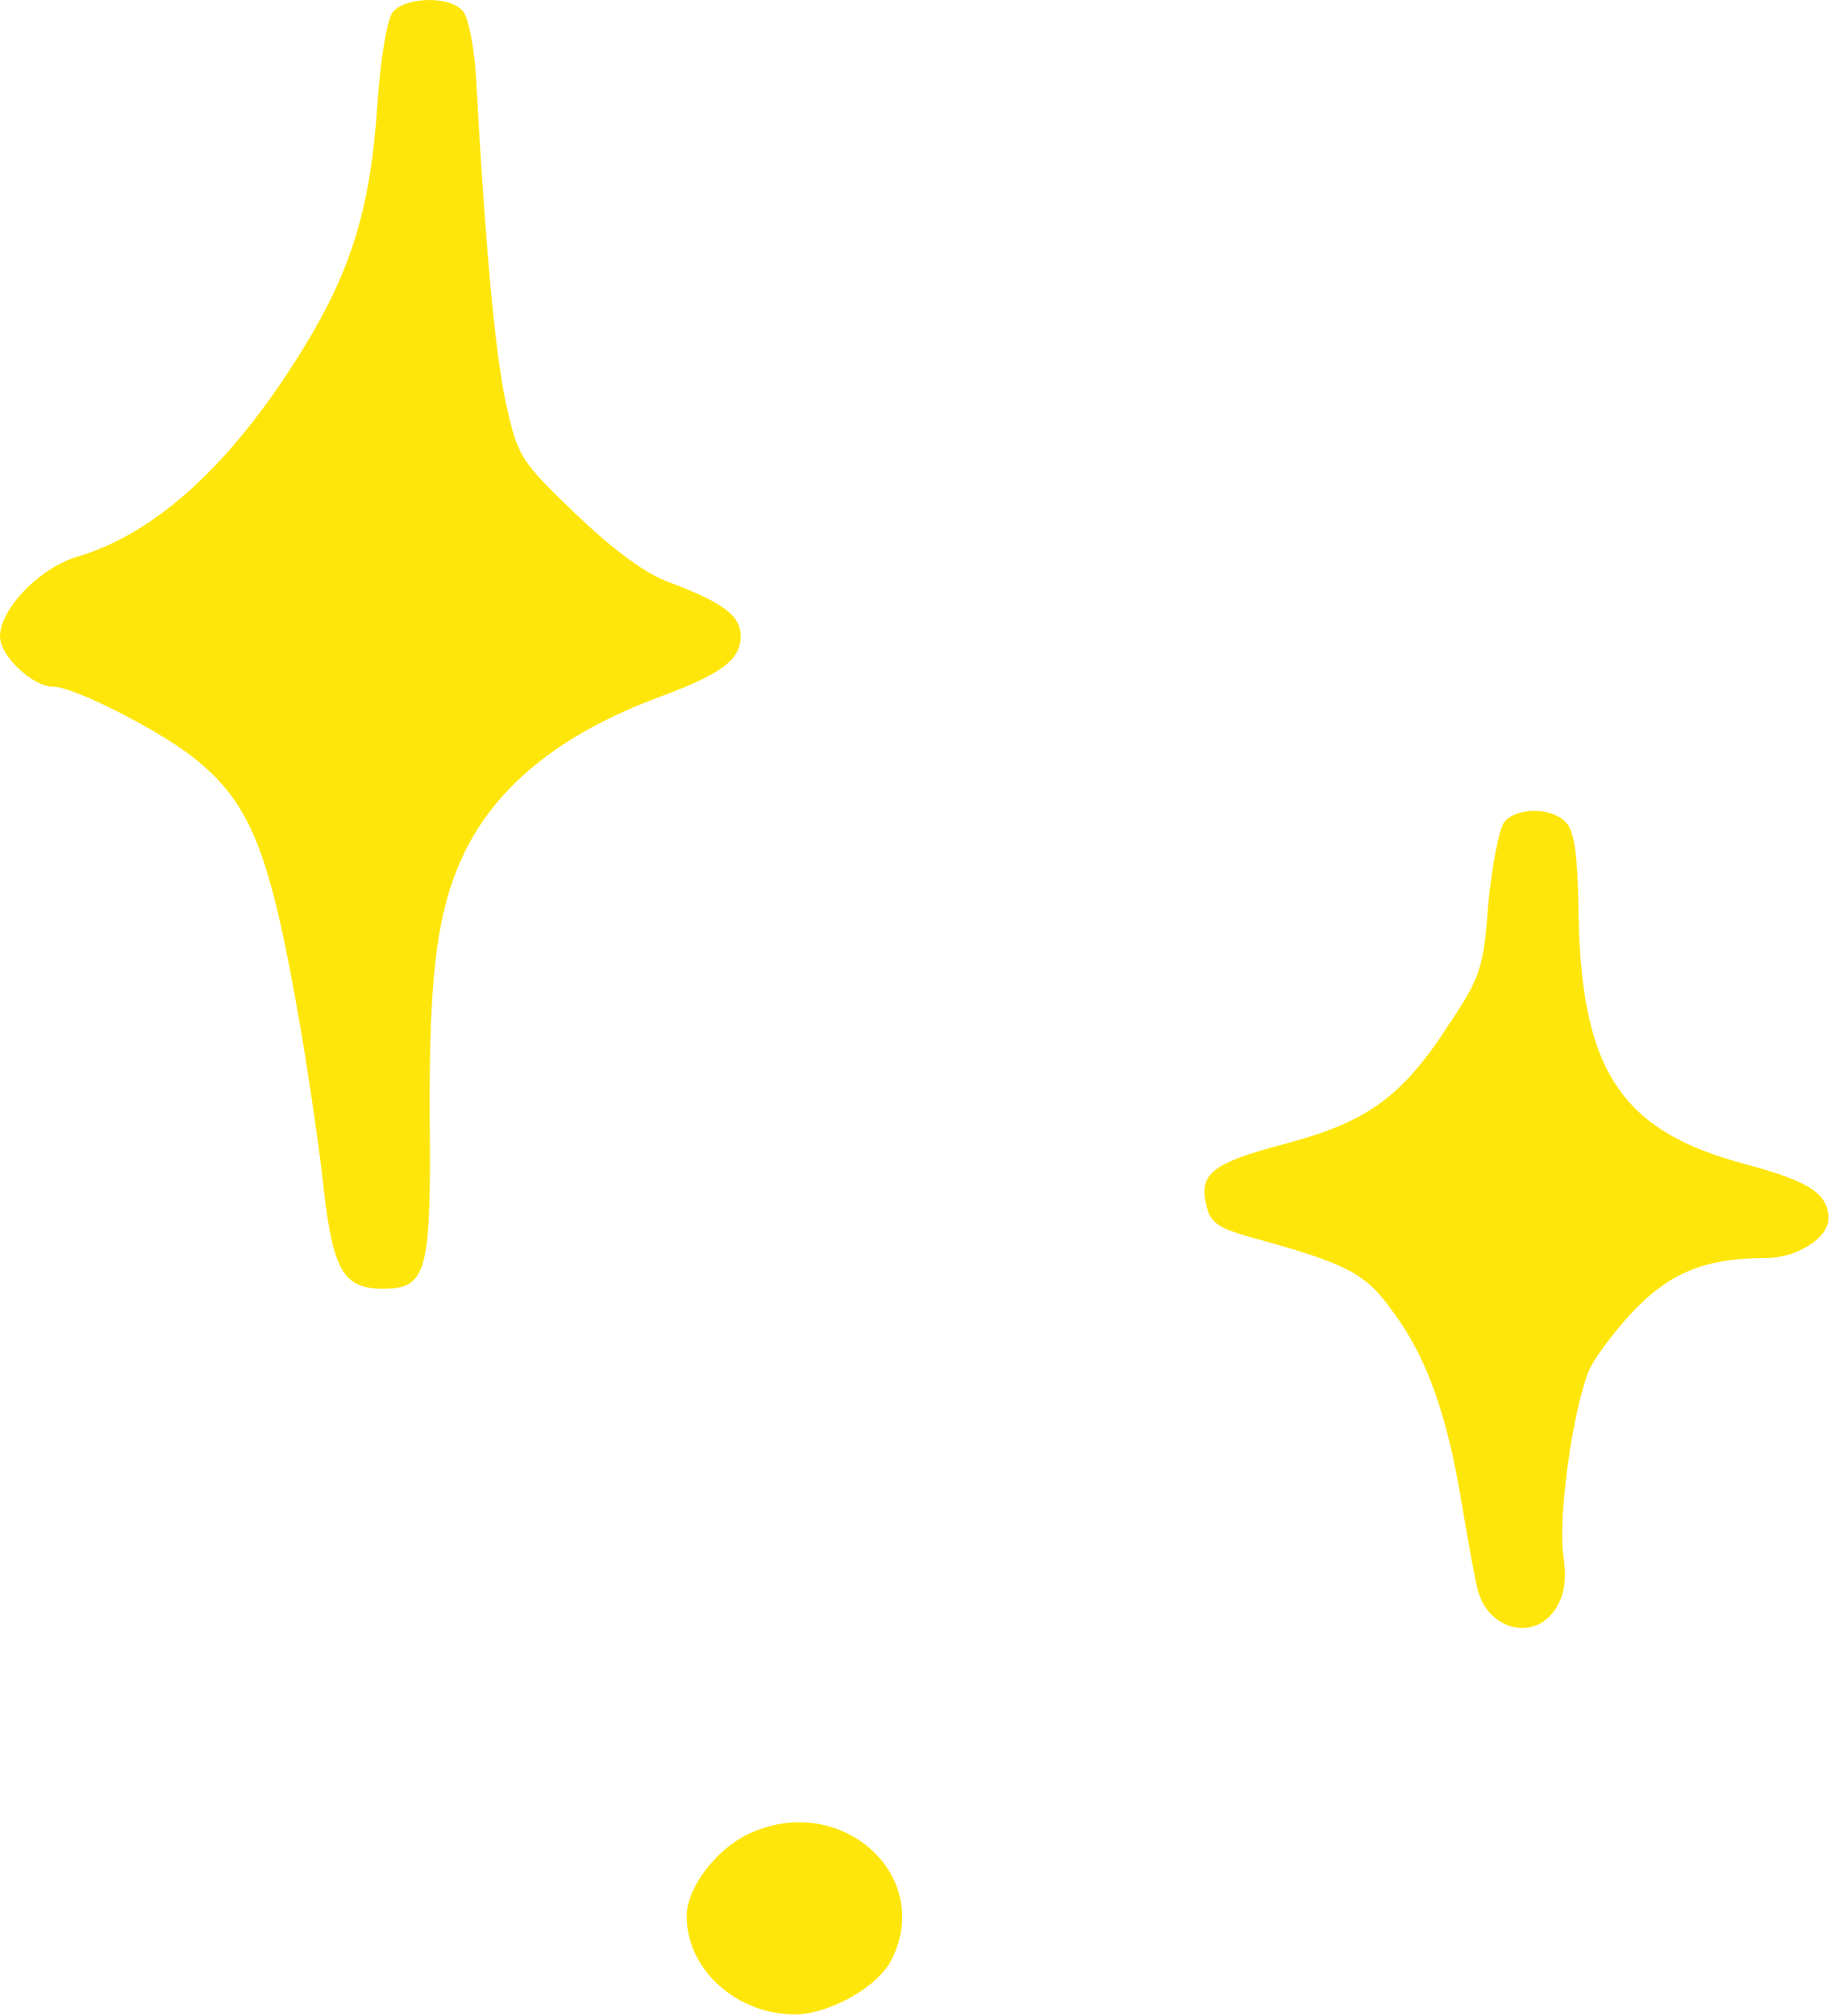
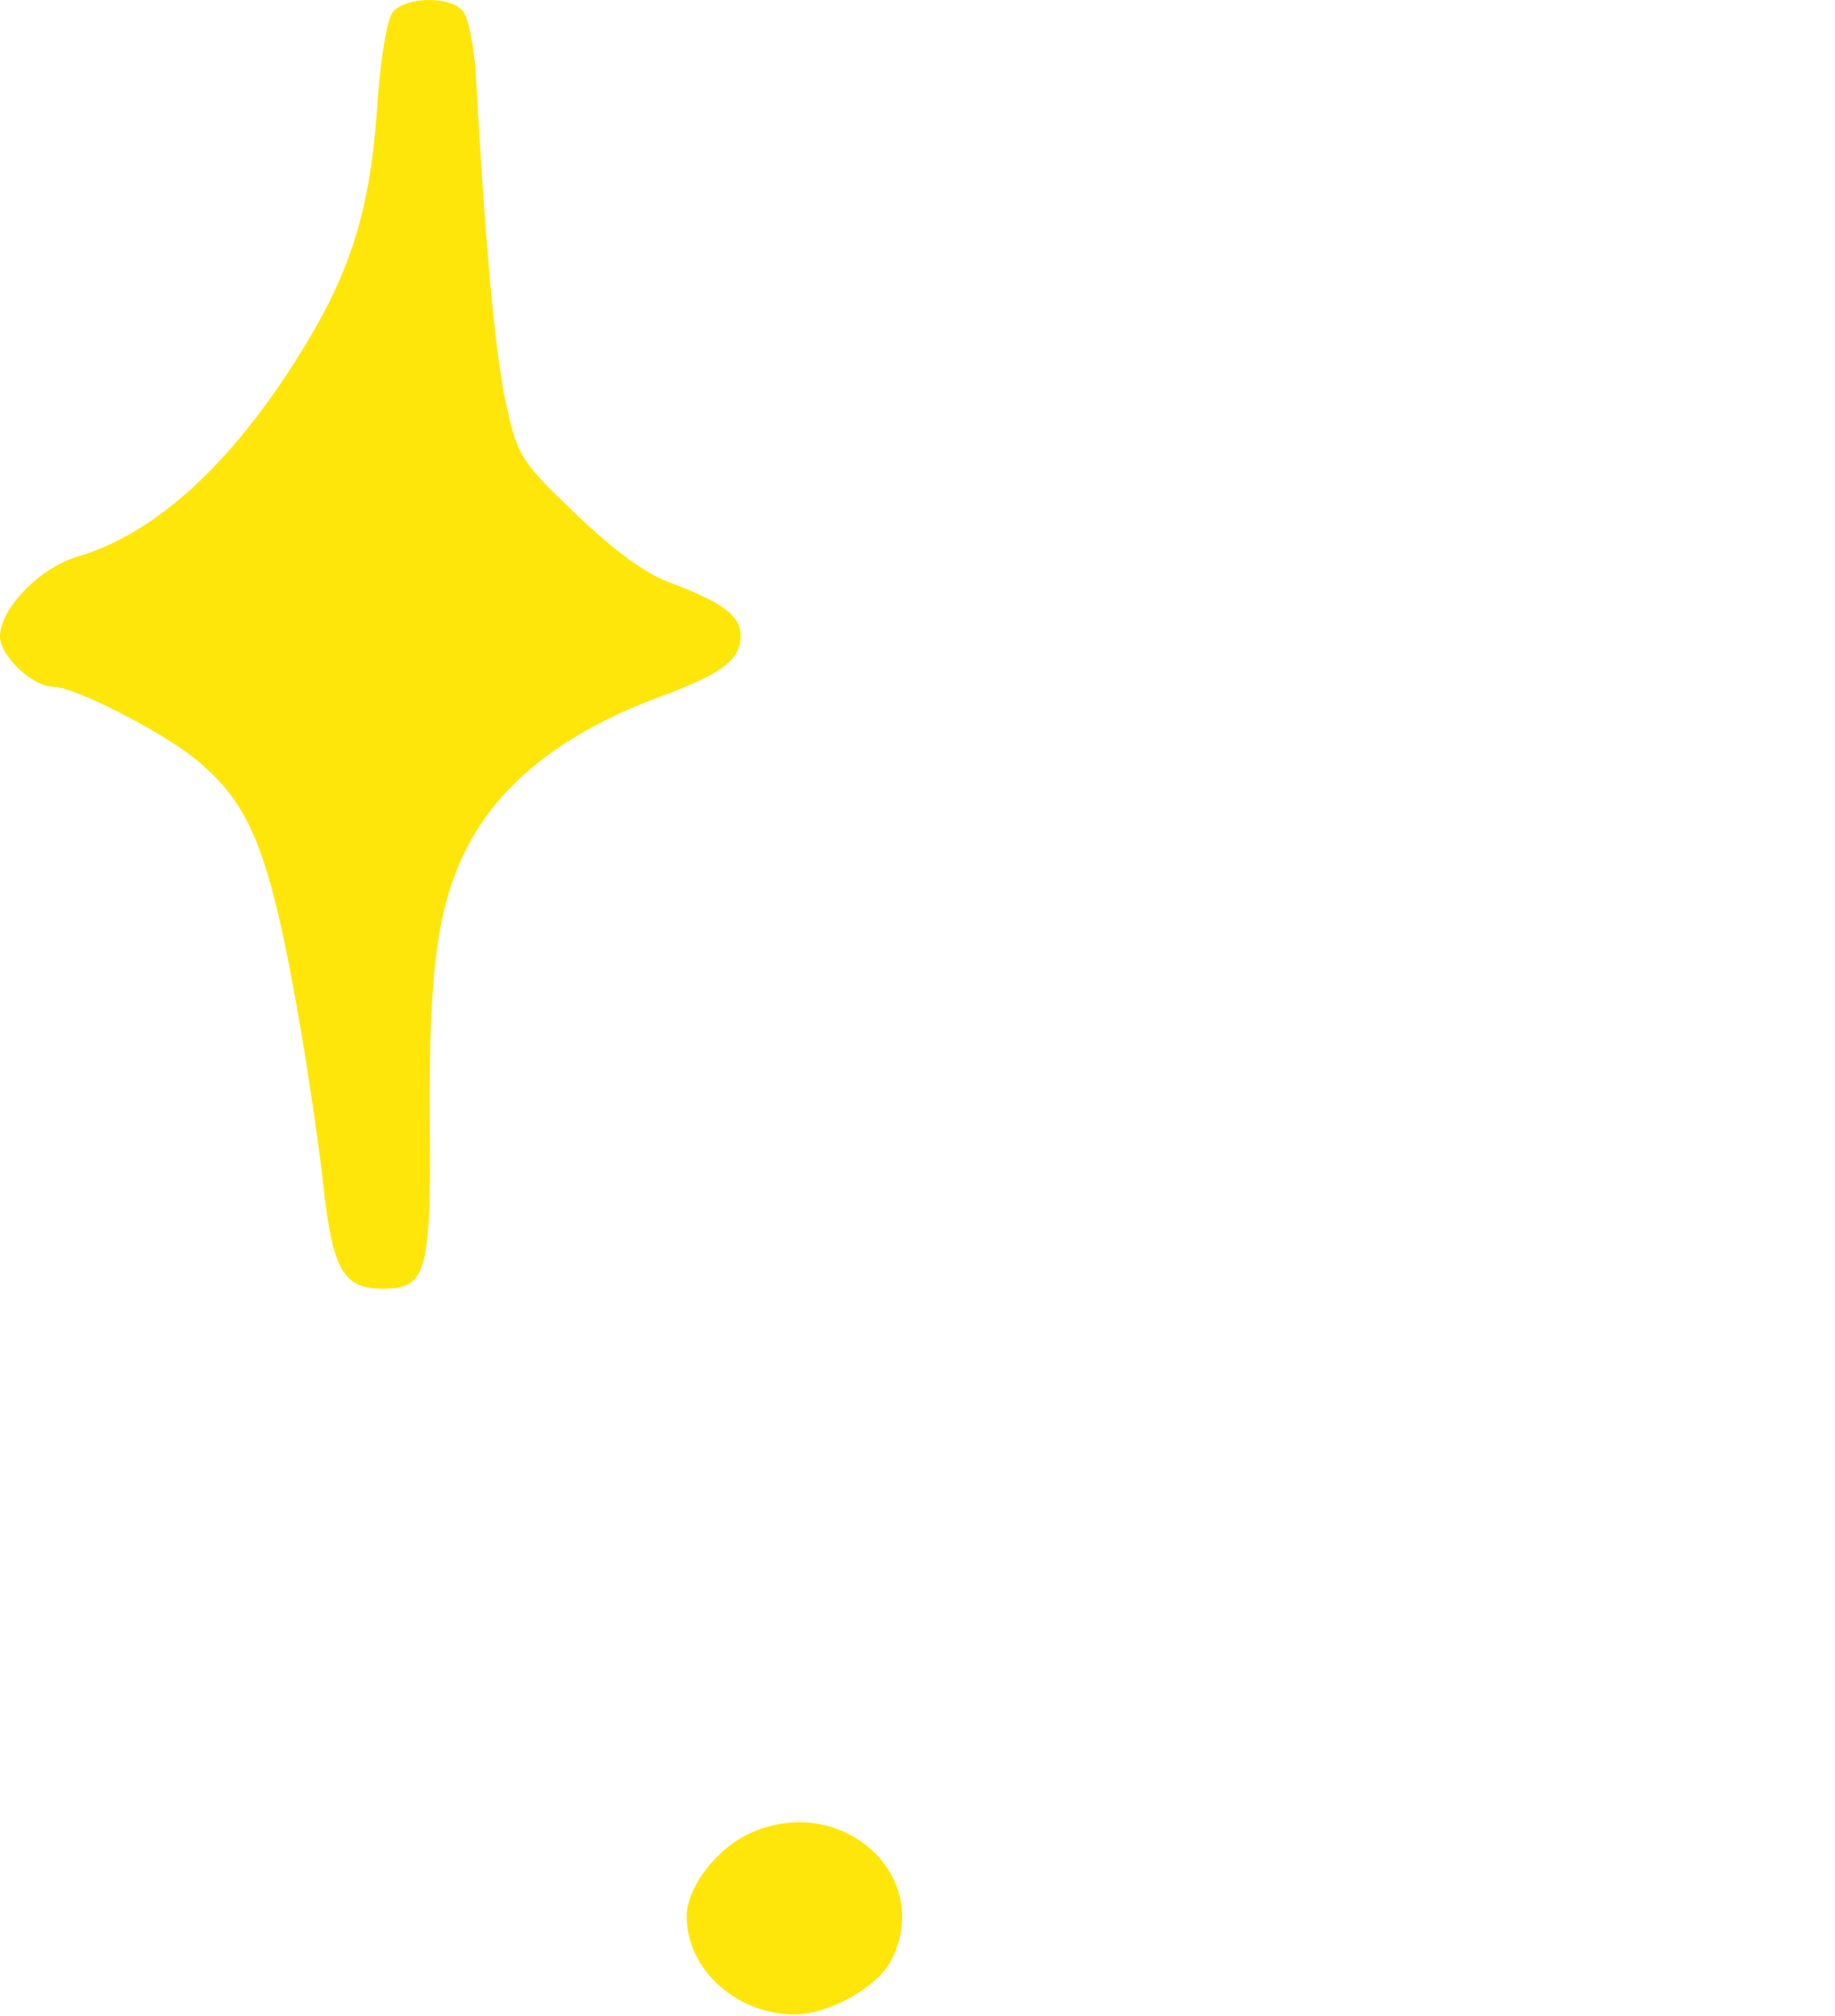
<svg xmlns="http://www.w3.org/2000/svg" width="204" height="224" viewBox="0 0 204 224" fill="none">
  <path fill-rule="evenodd" clip-rule="evenodd" d="M43.66 1.346C43.06 2.116 42.29 6.406 41.94 11.806C41.17 23.216 39.02 30.156 33.54 38.996C25.82 51.516 17.33 59.236 8.75 61.806C4.46 63.006 0 67.636 0 70.726C0 72.866 3.6 76.296 5.92 76.296C8.24 76.296 17.76 81.186 21.53 84.186C27.96 89.336 30.02 94.566 33.45 114.456C34.39 120.026 35.59 128.176 36.02 132.376C37.05 141.206 38.25 143.186 42.54 143.186C47.43 143.186 47.94 141.466 47.77 124.316C47.68 107.846 48.63 100.646 51.89 94.216C55.58 87.016 62.61 81.436 73.16 77.496C80.36 74.836 82.34 73.296 82.34 70.636C82.34 68.406 80.37 66.946 74.45 64.716C71.79 63.776 68.19 61.116 63.99 57.086C57.9 51.256 57.56 50.736 56.27 44.906C55.07 39.506 53.95 27.406 52.93 8.796C52.76 5.366 52.07 1.936 51.47 1.246C50.1 -0.474 45.12 -0.384 43.67 1.336L43.66 1.346Z" fill="#FFE60A" />
-   <path fill-rule="evenodd" clip-rule="evenodd" d="M167.25 91.316C166.65 92.086 165.88 96.116 165.45 100.406C164.94 107.526 164.59 108.556 161.16 113.696C155.93 121.846 151.98 124.676 142.89 127.076C134.74 129.216 133.2 130.416 134.14 134.026C134.57 135.916 135.51 136.516 139.63 137.626C149.84 140.456 151.81 141.486 154.81 145.686C158.67 150.836 160.9 157.266 162.53 167.216C163.3 171.676 164.07 176.046 164.33 176.826C165.62 181.196 170.59 182.316 172.91 178.796C173.94 177.166 174.2 175.626 173.77 172.536C173.26 168.336 174.8 156.926 176.6 152.386C177.11 151.096 179.26 148.186 181.4 145.866C185.6 141.406 189.55 139.776 196.32 139.776C199.75 139.776 203.27 137.546 203.27 135.406C203.27 132.666 201.21 131.286 194.26 129.406C180.11 125.716 175.65 118.946 175.48 100.676C175.39 95.446 175.05 92.446 174.19 91.496C172.73 89.696 168.7 89.606 167.24 91.326L167.25 91.316Z" fill="#FFE60A" />
  <path fill-rule="evenodd" clip-rule="evenodd" d="M83.63 203.576C79.77 205.206 76.34 209.666 76.34 212.926C76.34 218.846 81.91 223.816 88.35 223.816C92.12 223.816 97.53 220.816 99.07 217.816C103.87 208.556 93.75 199.206 83.63 203.576Z" fill="#FFE60A" />
</svg>